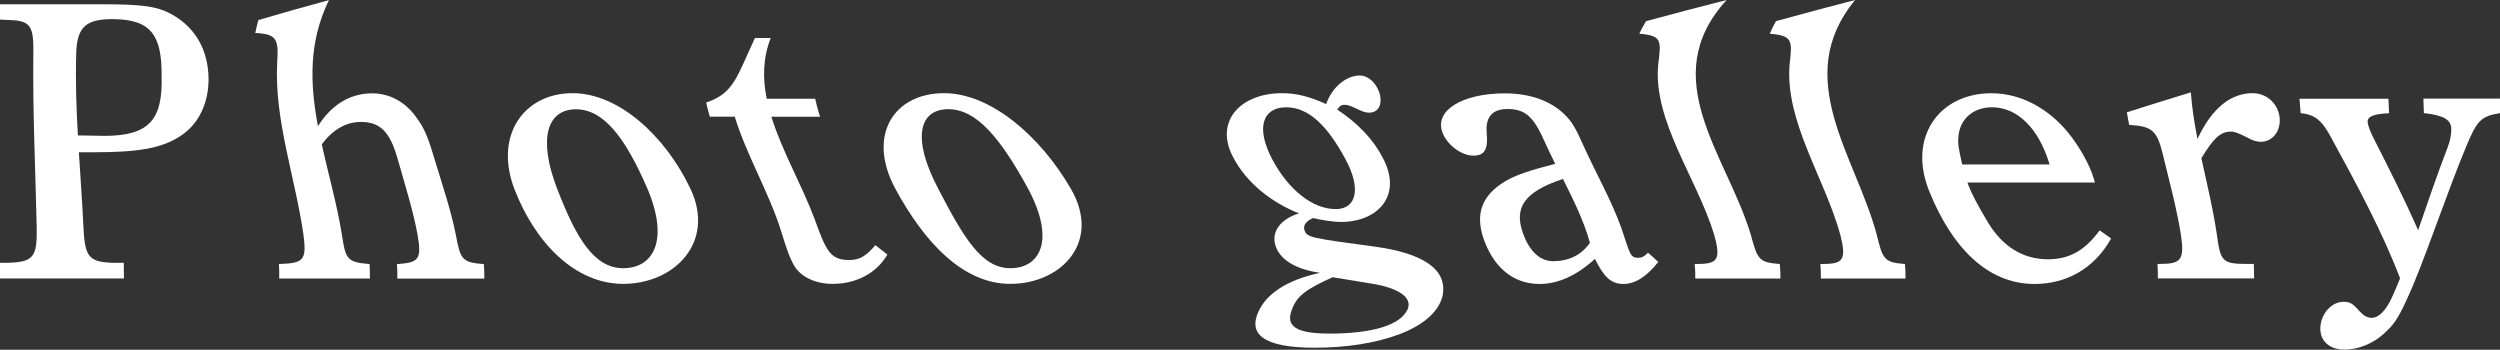
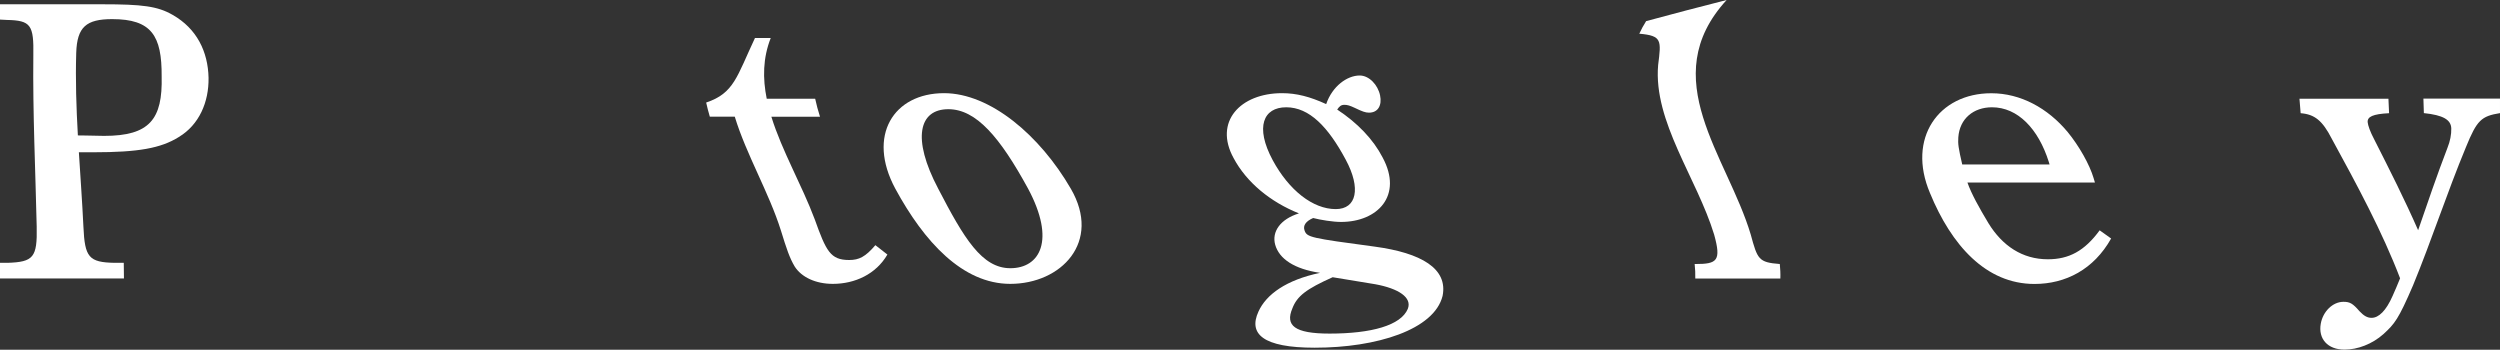
<svg xmlns="http://www.w3.org/2000/svg" version="1.1" id="レイヤー_1" x="0px" y="0px" viewBox="0 0 274.51 38.4" style="enable-background:new 0 0 274.51 38.4;" xml:space="preserve">
  <rect x="0" y="0" width="274.51" height="38.4" fill="#333333" stroke="none" />
  <style type="text/css">
	.st0{fill:#FFFFFF;}
</style>
  <g>
    <g>
      <path class="st0" d="M9.16,24.9c0.15,3.35,0.58,3.91,3.44,3.96c0.33,0,0.66,0,0.99,0c0.01,0.57,0.02,1.15,0.02,1.72    c-4.52,0-9.06,0-13.61,0c0-0.57,0-1.15,0-1.72c0.27,0,0.54,0,0.82,0c2.86-0.09,3.28-0.6,3.21-3.96    C3.89,18.63,3.59,12.37,3.66,6.11C3.72,2.75,3.4,2.24,0.75,2.19C0.5,2.18,0.25,2.16,0,2.15c0-0.56,0-1.12,0-1.68    c3.74,0,7.49,0,11.23,0c4.4,0,6.07,0.21,7.72,1.16c2.66,1.51,3.89,4.04,3.95,6.92c0.04,2.67-1.04,5.16-3.26,6.49    c-1.98,1.25-4.51,1.68-9.33,1.68c-0.55,0-1.1,0-1.65,0C8.83,19.45,9.03,22.17,9.16,24.9z M9.42,14.88    c0.67,0.01,1.34,0.03,2.01,0.04c4.99,0,6.44-1.81,6.32-6.54c0.03-4.47-1.12-6.28-5.43-6.28c-2.85,0-3.86,0.86-3.95,3.7    c-0.09,3.02,0.01,6.05,0.18,9.07C8.83,14.88,9.13,14.88,9.42,14.88z" />
-       <path class="st0" d="M37.54,25.76c0.4,2.71,0.59,3.05,3.04,3.23c0.03,0.53,0.04,1.06,0.04,1.59c-3.31,0-6.63,0-9.96,0    c0.01-0.53,0-1.06-0.03-1.59c2.71-0.09,3.06-0.39,2.69-3.23c-0.9-6.26-3.19-12.53-2.89-18.79c0.18-2.67-0.01-3.23-2.4-3.35    c0.09-0.47,0.21-0.95,0.34-1.42c2.48-0.73,5.06-1.46,7.75-2.19c-2.26,4.62-2.08,9.23-1.21,13.85c1.51-2.41,3.59-3.61,5.94-3.61    c1.95,0,3.63,0.95,4.79,2.54c0.93,1.25,1.29,2.06,2.06,4.64c0.84,2.78,1.79,5.56,2.35,8.34c0.5,2.71,0.67,3.05,3.08,3.23    c0.04,0.53,0.05,1.06,0.05,1.59c-3.18,0-6.36,0-9.55,0c0.01-0.53-0.01-1.06-0.04-1.59c2.37-0.17,2.74-0.47,2.26-3.23    c-0.52-2.77-1.4-5.53-2.18-8.3c-0.83-2.92-1.86-4.08-4.04-4.08c-1.63,0-3.06,0.82-4.3,2.45C36.05,19.13,37.01,22.45,37.54,25.76z" />
-       <path class="st0" d="M62.88,10.23c5.01,0,10.15,4.64,12.93,10.49c2.78,5.85-1.73,10.45-7.38,10.45c-5.37,0-9.74-4.64-11.96-10.45    C54.26,14.88,57.5,10.23,62.88,10.23z M68.43,29.45c3.31,0,5.07-3.05,2.66-8.73C68.64,15.05,66.26,12,63.24,12    c-3.14,0-4.2,3.18-2.06,8.73C63.28,26.19,65.25,29.45,68.43,29.45z" />
      <path class="st0" d="M89.46,24.08c1.25,3.48,1.71,4.47,3.78,4.47c1.08,0,1.78-0.34,2.88-1.63c0.45,0.34,0.89,0.69,1.32,1.03    c-1.25,2.15-3.56,3.22-5.99,3.22c-1.89,0-3.43-0.73-4.18-1.89c-0.57-0.95-0.91-1.98-1.52-3.96c-1.31-4.17-3.8-8.34-5.07-12.51    c-0.92,0-1.83,0-2.74,0c-0.15-0.52-0.29-1.03-0.4-1.55c3.07-1.03,3.36-2.84,5.36-7.09c0.58,0,1.16,0,1.73,0    c-0.87,2.22-0.89,4.44-0.44,6.67c1.77,0,3.54,0,5.32,0c0.14,0.66,0.32,1.32,0.53,1.98c-1.78,0-3.56,0-5.34,0    C85.86,16.57,88.05,20.32,89.46,24.08z" />
      <path class="st0" d="M103.66,10.23c5.07,0,10.53,4.64,13.92,10.49c3.4,5.85-1.05,10.45-6.65,10.45c-5.24,0-9.47-4.64-12.62-10.45    C95.16,14.88,98.13,10.23,103.66,10.23z M110.94,29.45c3.25,0,4.99-3.05,1.95-8.73c-3.1-5.68-5.71-8.73-8.76-8.73    c-3.21,0-4.04,3.18-1.11,8.73C105.86,26.19,107.82,29.45,110.94,29.45z" />
      <path class="st0" d="M140.02,26.87c-0.39-1.42,0.55-2.8,2.61-3.44c-3.13-1.25-5.75-3.4-7.17-6.06c-2.21-4,0.73-7.14,5.31-7.14    c1.6,0,3.08,0.39,4.85,1.2c0.68-1.98,2.31-3.14,3.68-3.14c1.04,0,2,1.03,2.24,2.19c0.22,1.08-0.22,1.89-1.22,1.89    c-0.39,0-0.74-0.13-1.55-0.52c-0.55-0.26-0.83-0.34-1.14-0.34c-0.39,0-0.56,0.17-0.8,0.52c2.22,1.46,3.96,3.27,4.98,5.25    c2.28,4.21-0.56,7.09-4.56,7.09c-0.9,0-2.24-0.22-3.06-0.43c-0.79,0.34-1.15,0.82-0.94,1.38c0.26,0.73,0.65,0.82,7.69,1.76    c5.12,0.69,8.07,2.41,7.46,5.42c-0.92,3.7-7.23,5.68-14.04,5.68c-5.68,0-7.3-1.51-6.18-3.96c0.85-1.89,3.05-3.48,6.77-4.26    C142.1,29.54,140.46,28.42,140.02,26.87z M146.33,30.44c-2.88,1.29-3.91,2.06-4.43,3.44c-0.78,1.85,0.22,2.75,4.09,2.75    c4.6,0,7.83-0.9,8.59-2.71c0.5-1.25-1.01-2.24-3.57-2.71C149.45,30.96,147.9,30.7,146.33,30.44z M146.67,22.96    c2.3,0,2.79-2.28,1.1-5.42c-1.93-3.61-4-5.76-6.54-5.76c-2.5,0-3.45,2.15-1.48,5.81C141.54,20.9,144.16,22.96,146.67,22.96z" />
-       <path class="st0" d="M182.08,28.77c-1.37,1.72-2.62,2.41-3.83,2.41c-1.42,0-2.17-0.86-3.12-2.75c-2.14,1.94-4.16,2.75-6.09,2.75    c-3.15,0-5.19-2.15-6.17-5.07c-0.85-2.58-0.23-4.64,2.45-6.23c1.09-0.64,2.58-1.16,5.45-1.89c-0.38-0.77-0.76-1.55-1.11-2.32    c-1.22-2.75-2.07-3.7-4.14-3.7c-1.6,0-2.41,0.82-2.28,2.58c0.18,1.81-0.19,2.54-1.46,2.54c-1.2,0-2.73-1.03-3.32-2.37    c-1.14-2.54,2.07-4.47,6.78-4.47c2.97,0,5.31,0.95,6.81,2.58c0.7,0.77,1.08,1.5,1.87,3.27c1.35,2.97,3.03,5.93,4.1,8.9    c0.96,2.84,0.96,3.31,1.86,3.31c0.38,0,0.66-0.13,1.08-0.56C181.36,28.08,181.73,28.42,182.08,28.77z M171.62,19.65    c-4.3,1.42-5.38,3.18-4.4,5.93c0.64,1.85,1.78,3.1,3.32,3.1c1.69,0,3.09-0.65,4.04-2.02C173.94,24.32,172.79,21.99,171.62,19.65z" />
      <path class="st0" d="M192.24,25.76c0.74,2.71,0.85,3.05,3.19,3.23c0.05,0.53,0.08,1.06,0.06,1.59c-3.11,0-6.22,0-9.34,0    c0.01-0.53-0.01-1.06-0.07-1.59c0.03,0,0.06,0,0.08,0c2.39,0,2.86-0.34,2.06-3.23c-1.9-6.21-6.69-12.41-6.15-18.62    c0.34-2.71,0.44-3.22-2.07-3.44c0.21-0.46,0.46-0.92,0.75-1.38c2.85-0.77,5.8-1.55,8.84-2.32    C181.72,8.59,189.68,17.17,192.24,25.76z" />
-       <path class="st0" d="M206.07,25.76c0.67,2.71,0.79,3.05,3.1,3.23c0.05,0.53,0.07,1.06,0.06,1.59c-3.09,0-6.19,0-9.29,0    c0.01-0.53-0.01-1.06-0.06-1.59c0.03,0,0.06,0,0.08,0c2.38,0,2.84-0.34,2.11-3.23c-1.72-6.21-6.06-12.41-5.57-18.62    c0.31-2.71,0.36-3.22-2.17-3.44c0.19-0.46,0.42-0.92,0.68-1.38c2.81-0.77,5.71-1.55,8.68-2.32    C196.64,8.59,203.78,17.17,206.07,25.76z" />
      <path class="st0" d="M216.03,20.04c0.44,1.25,1.3,2.79,2.31,4.47c1.53,2.49,3.73,3.96,6.52,3.96c2.31,0,4.02-0.9,5.69-3.18    c0.42,0.3,0.84,0.6,1.26,0.9c-1.91,3.4-5,4.99-8.42,4.99c-5.33,0-9.12-4.26-11.47-9.98c-2.56-6.02,0.95-10.97,6.74-10.96    c3.21,0,6.19,1.63,8.38,4.26c1.24,1.51,2.41,3.57,2.85,5.07c0.05,0.16,0.09,0.32,0.14,0.47C225.37,20.04,220.7,20.04,216.03,20.04    z M225.05,18.06c-0.03-0.1-0.06-0.2-0.09-0.3c-1.14-3.61-3.4-5.98-6.23-5.98c-2.03,0-3.56,1.25-3.7,3.31    c-0.05,0.69,0.01,1.16,0.43,2.97C218.65,18.06,221.85,18.06,225.05,18.06z" />
-       <path class="st0" d="M241.29,15.26c1.62-3.48,3.74-5.03,6.05-5.03c1.57,0,2.8,1.16,2.97,2.67c0.16,1.46-0.75,2.67-2.07,2.67    c-0.44,0-0.9-0.13-1.58-0.52c-0.86-0.43-1.29-0.6-1.69-0.6c-1.14,0-1.9,0.69-3.25,2.92c0.61,2.79,1.29,5.59,1.7,8.38    c0.39,2.92,0.58,3.23,3.28,3.23c0.26,0,0.52,0,0.78,0c0.02,0.53,0.03,1.06,0.03,1.59c-3.52,0-7.04,0-10.57,0    c0.01-0.53-0.01-1.06-0.04-1.59c0.07,0,0.14,0,0.21,0c2.36,0,2.78-0.39,2.36-3.23c-0.45-2.81-1.21-5.62-1.89-8.43    c-0.7-2.97-1.14-3.44-3.79-3.61c-0.09-0.46-0.18-0.92-0.25-1.38c2.3-0.73,4.63-1.46,7.02-2.19    C240.69,11.85,240.96,13.56,241.29,15.26z" />
      <path class="st0" d="M256.03,15.22c-1.02-1.98-1.87-2.67-3.41-2.79c-0.05-0.53-0.09-1.06-0.13-1.59c3.25,0,6.51,0,9.77,0    c0.02,0.53,0.04,1.06,0.07,1.59c-1.79,0.09-2.4,0.39-2.35,0.99c0.03,0.34,0.26,1.03,0.74,1.93c1.68,3.31,3.35,6.62,4.8,9.93    c1.04-3.02,2.07-6.05,3.23-9.07c0.28-0.69,0.43-1.46,0.41-2.11c-0.03-0.95-0.89-1.46-3.01-1.68c-0.02-0.53-0.04-1.06-0.05-1.59    c2.8,0,5.6,0,8.41,0c0,0.53,0,1.06,0,1.59c-2.06,0.34-2.53,0.77-3.74,3.74c-2.1,5.06-3.73,10.12-5.81,15.18    c-1.61,3.74-2.02,4.21-3.23,5.33c-1.25,1.12-2.87,1.72-4.29,1.72c-1.87,0-2.9-1.2-2.61-2.84c0.23-1.33,1.3-2.41,2.49-2.41    c0.7,0,1.02,0.17,1.76,1.03c0.49,0.52,0.87,0.73,1.33,0.73c0.78,0,1.59-0.77,2.31-2.41c0.29-0.64,0.56-1.29,0.82-1.93    C261.59,25.46,258.83,20.34,256.03,15.22z" />
    </g>
  </g>
</svg>